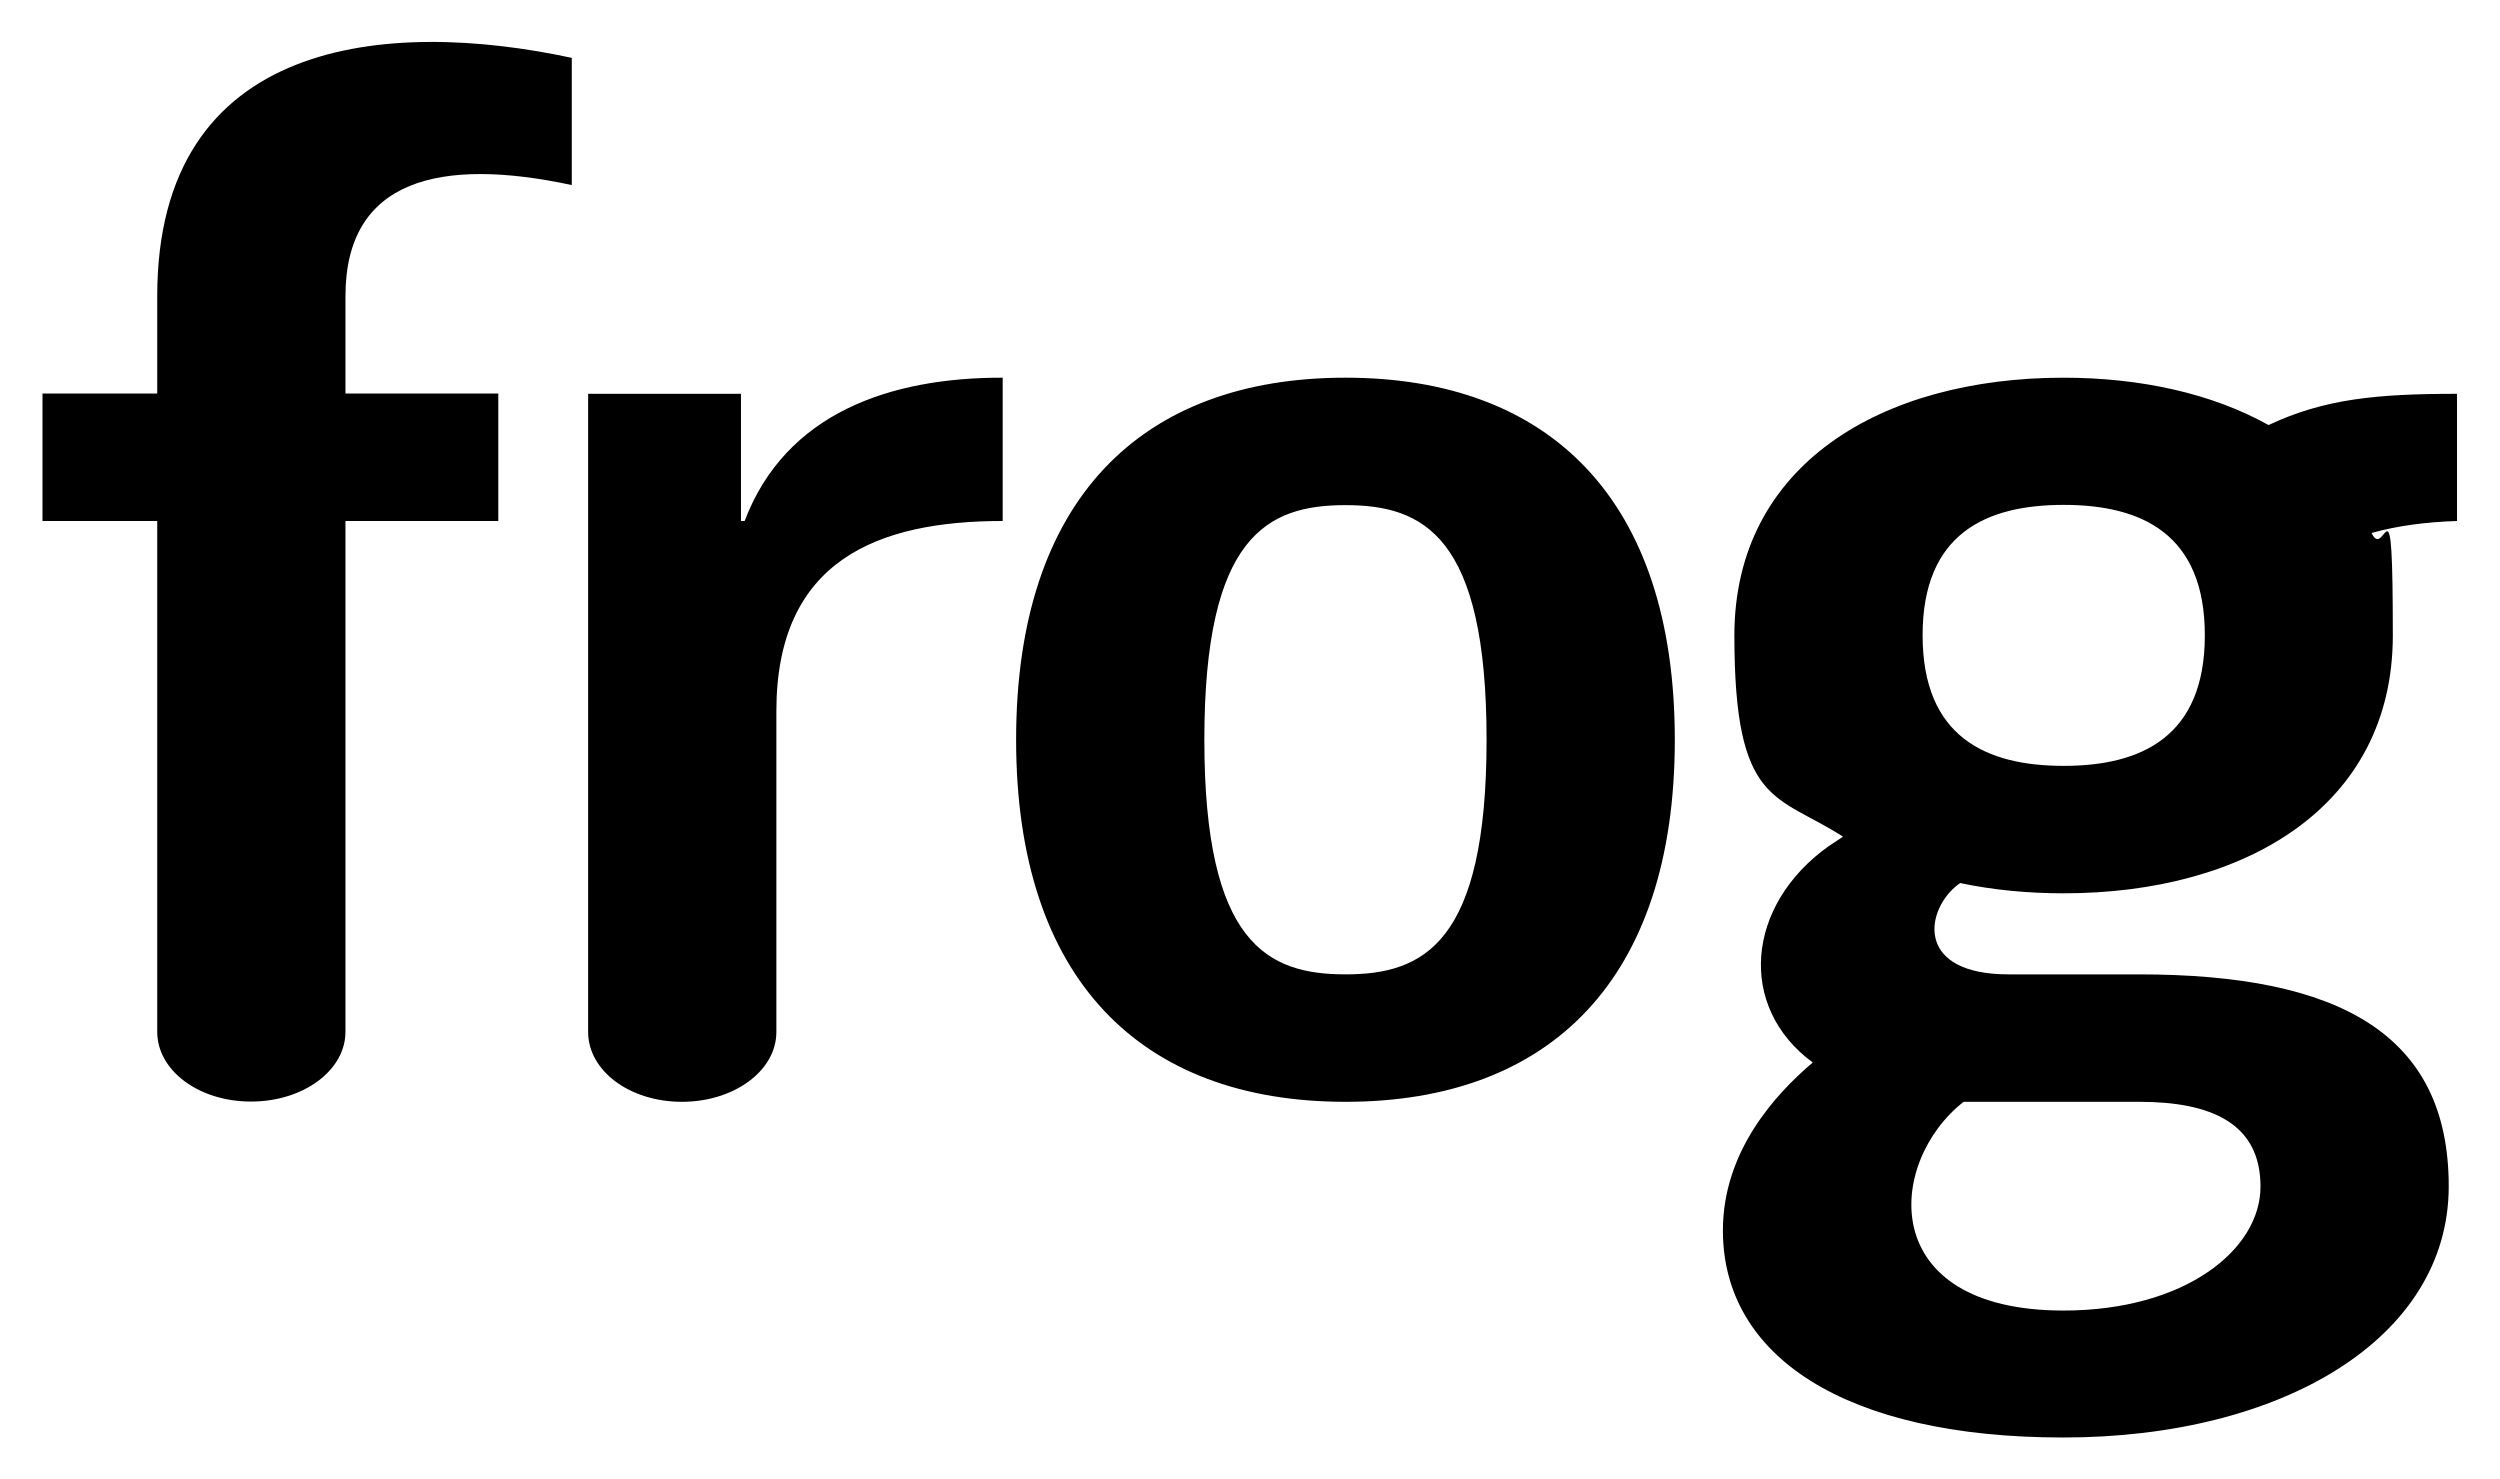
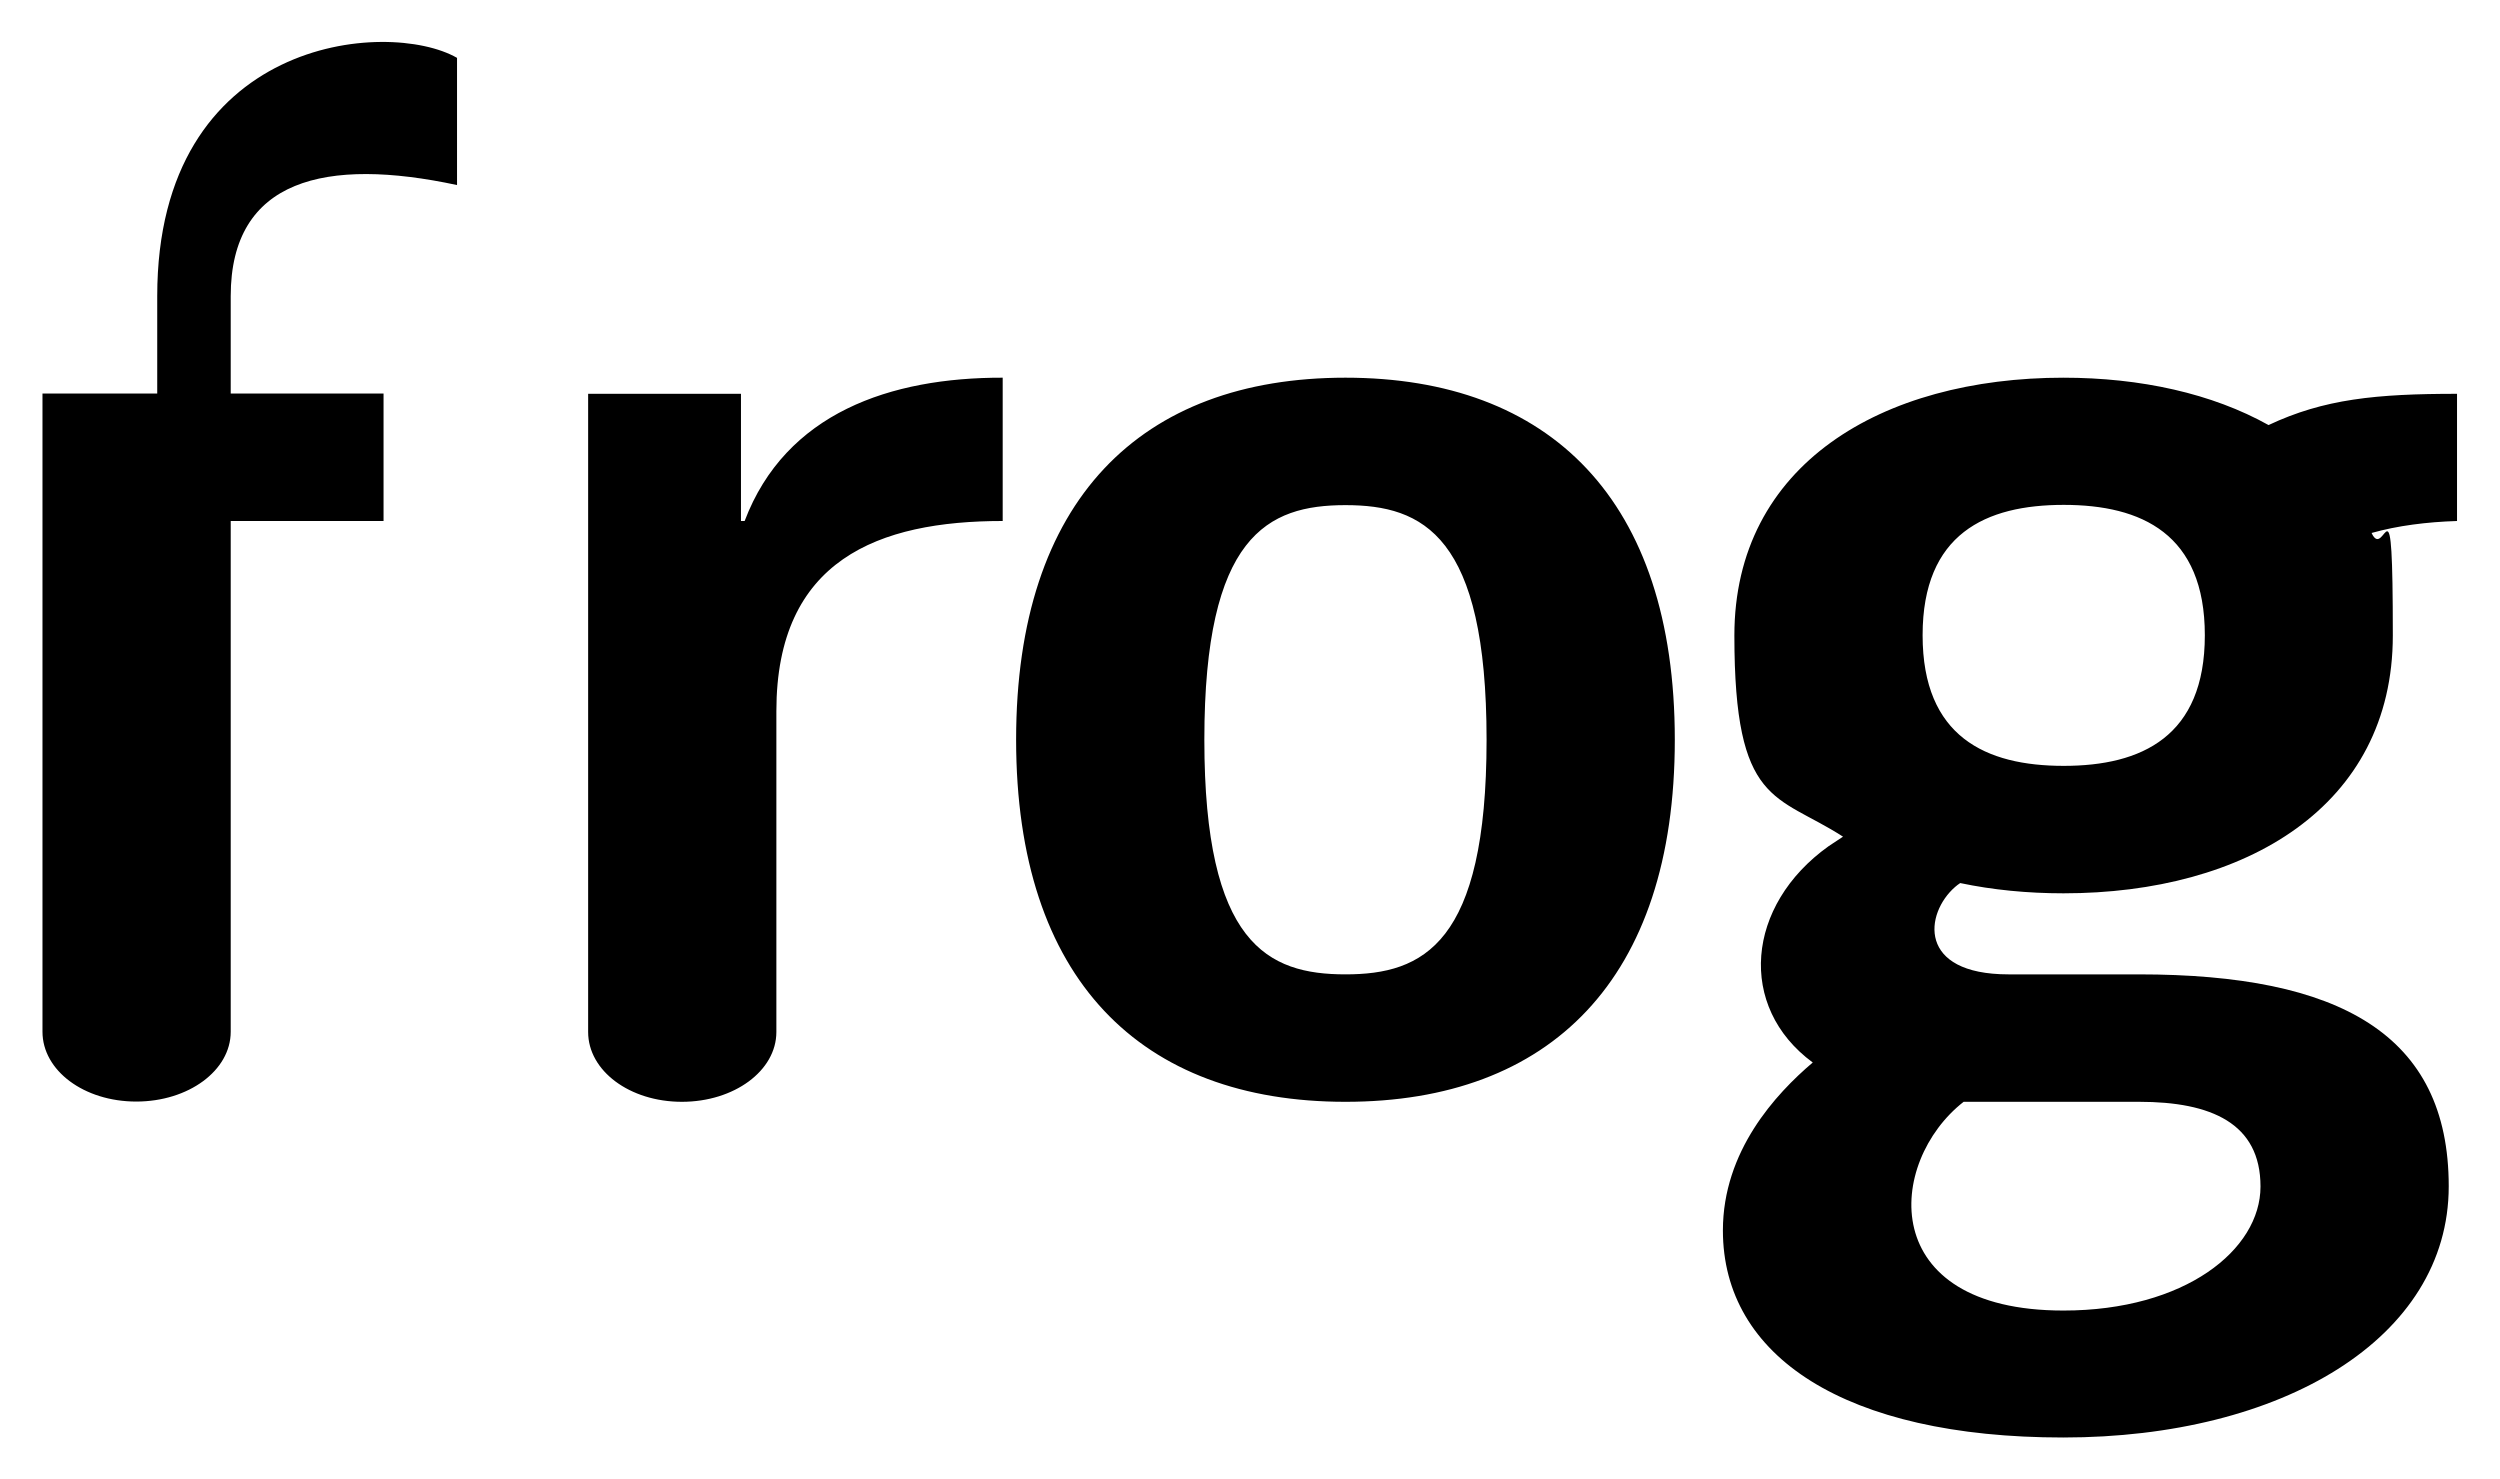
<svg xmlns="http://www.w3.org/2000/svg" version="1.1" viewBox="0 0 1024 606">
  <g>
    <g id="svg13554">
-       <path id="path13447" d="M64.4,121.3v39.9H17.4v52.2h47v209.2c0,15.9,17,28.6,38.4,28.6s38.7-12.7,38.7-28.6v-209.2h62.6v-52.2h-62.6v-39.9c0-48.1,39.1-57,92.7-45.5V23.7C158.9,7.5,64.4,15.1,64.4,121.3M305.1,213.4h-1.6v-52.1h-62.6v261.4c0,15.9,17,28.6,38.4,28.6s38.7-12.7,38.7-28.6v-131.4c0-62.1,41.9-77.9,92.7-77.9v-58.7c-45.9-.1-88.9,14.4-105.7,58.7M845.3,154.7c-74.5,0-134.9,35.6-134.9,105.6s17.2,64.8,44.5,82.4c-2,1.3-4,2.6-5.9,3.9-33.9,24.2-37.5,65.8-6.5,88.6-15.2,12.9-36.8,36.3-36.8,68.8,0,51.5,49.9,84.8,139.4,84.8s157.9-40.5,157.9-102.9-44.9-86.8-126.9-86.8h-53.4c-37.5,0-34.3-25-21.9-35.8.6-.5,1.3-1.1,2.1-1.6,13.3,2.8,27.5,4.2,42.3,4.2,74.5,0,134.9-35.6,134.9-105.6s-3.1-29.8-8.7-42c10.7-3,22.5-4.5,35-4.9v-52.1c-33.1,0-54.5,2.1-77.2,12.8-23.1-12.9-52.3-19.4-84.1-19.4M804.3,451.3h71.9c29.5,0,49.7,8.8,49.7,34.7s-30.9,50.8-80.7,50.8c-77,0-72.4-60.9-40.9-85.5M845.3,313.7c-31.9,0-57.8-11.9-57.8-53.5s25.9-53.4,57.8-53.4,57.8,11.9,57.8,53.4-25.9,53.5-57.8,53.5M551.1,154.7c-83.8,0-134.9,50-134.9,148.3s51.2,148.3,134.9,148.3,134.9-50,134.9-148.3-51.2-148.3-134.9-148.3M551.1,399.1c-31.9,0-57.8-12.5-57.8-96.1s25.9-96.1,57.8-96.1,57.8,12.5,57.8,96.1-25.9,96.1-57.8,96.1" />
+       <path id="path13447" d="M64.4,121.3v39.9H17.4v52.2v209.2c0,15.9,17,28.6,38.4,28.6s38.7-12.7,38.7-28.6v-209.2h62.6v-52.2h-62.6v-39.9c0-48.1,39.1-57,92.7-45.5V23.7C158.9,7.5,64.4,15.1,64.4,121.3M305.1,213.4h-1.6v-52.1h-62.6v261.4c0,15.9,17,28.6,38.4,28.6s38.7-12.7,38.7-28.6v-131.4c0-62.1,41.9-77.9,92.7-77.9v-58.7c-45.9-.1-88.9,14.4-105.7,58.7M845.3,154.7c-74.5,0-134.9,35.6-134.9,105.6s17.2,64.8,44.5,82.4c-2,1.3-4,2.6-5.9,3.9-33.9,24.2-37.5,65.8-6.5,88.6-15.2,12.9-36.8,36.3-36.8,68.8,0,51.5,49.9,84.8,139.4,84.8s157.9-40.5,157.9-102.9-44.9-86.8-126.9-86.8h-53.4c-37.5,0-34.3-25-21.9-35.8.6-.5,1.3-1.1,2.1-1.6,13.3,2.8,27.5,4.2,42.3,4.2,74.5,0,134.9-35.6,134.9-105.6s-3.1-29.8-8.7-42c10.7-3,22.5-4.5,35-4.9v-52.1c-33.1,0-54.5,2.1-77.2,12.8-23.1-12.9-52.3-19.4-84.1-19.4M804.3,451.3h71.9c29.5,0,49.7,8.8,49.7,34.7s-30.9,50.8-80.7,50.8c-77,0-72.4-60.9-40.9-85.5M845.3,313.7c-31.9,0-57.8-11.9-57.8-53.5s25.9-53.4,57.8-53.4,57.8,11.9,57.8,53.4-25.9,53.5-57.8,53.5M551.1,154.7c-83.8,0-134.9,50-134.9,148.3s51.2,148.3,134.9,148.3,134.9-50,134.9-148.3-51.2-148.3-134.9-148.3M551.1,399.1c-31.9,0-57.8-12.5-57.8-96.1s25.9-96.1,57.8-96.1,57.8,12.5,57.8,96.1-25.9,96.1-57.8,96.1" />
    </g>
  </g>
</svg>